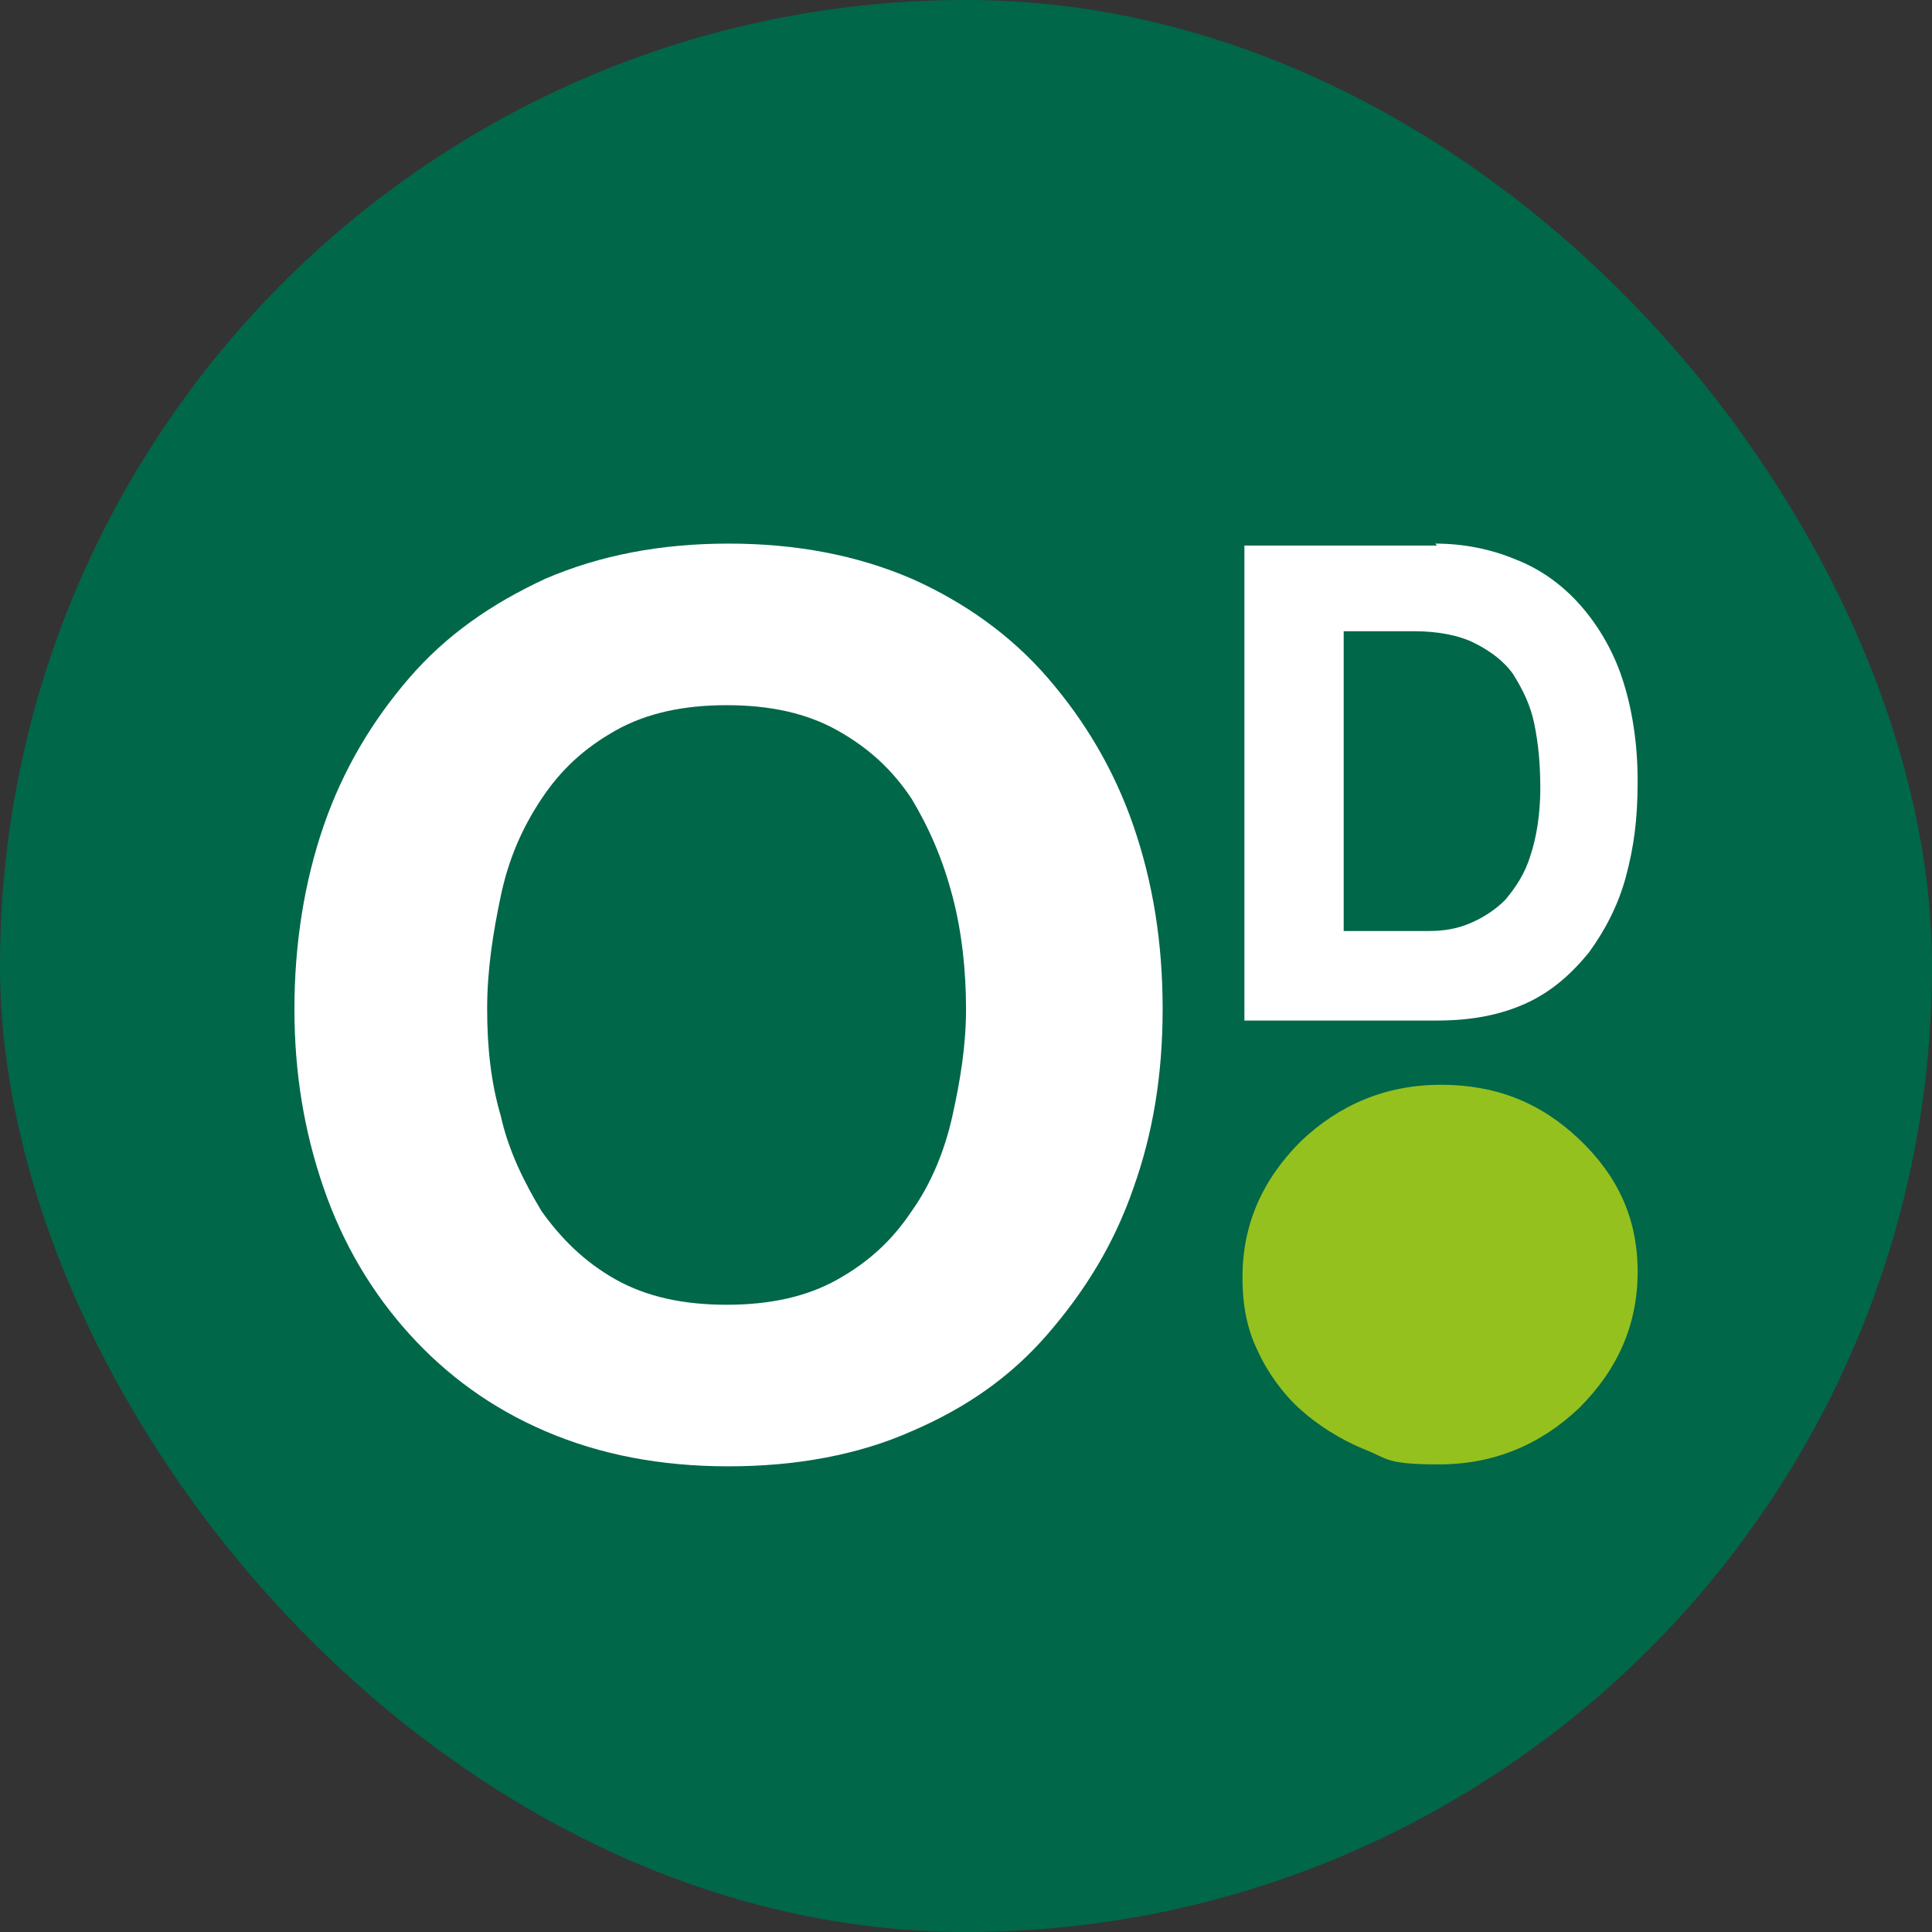
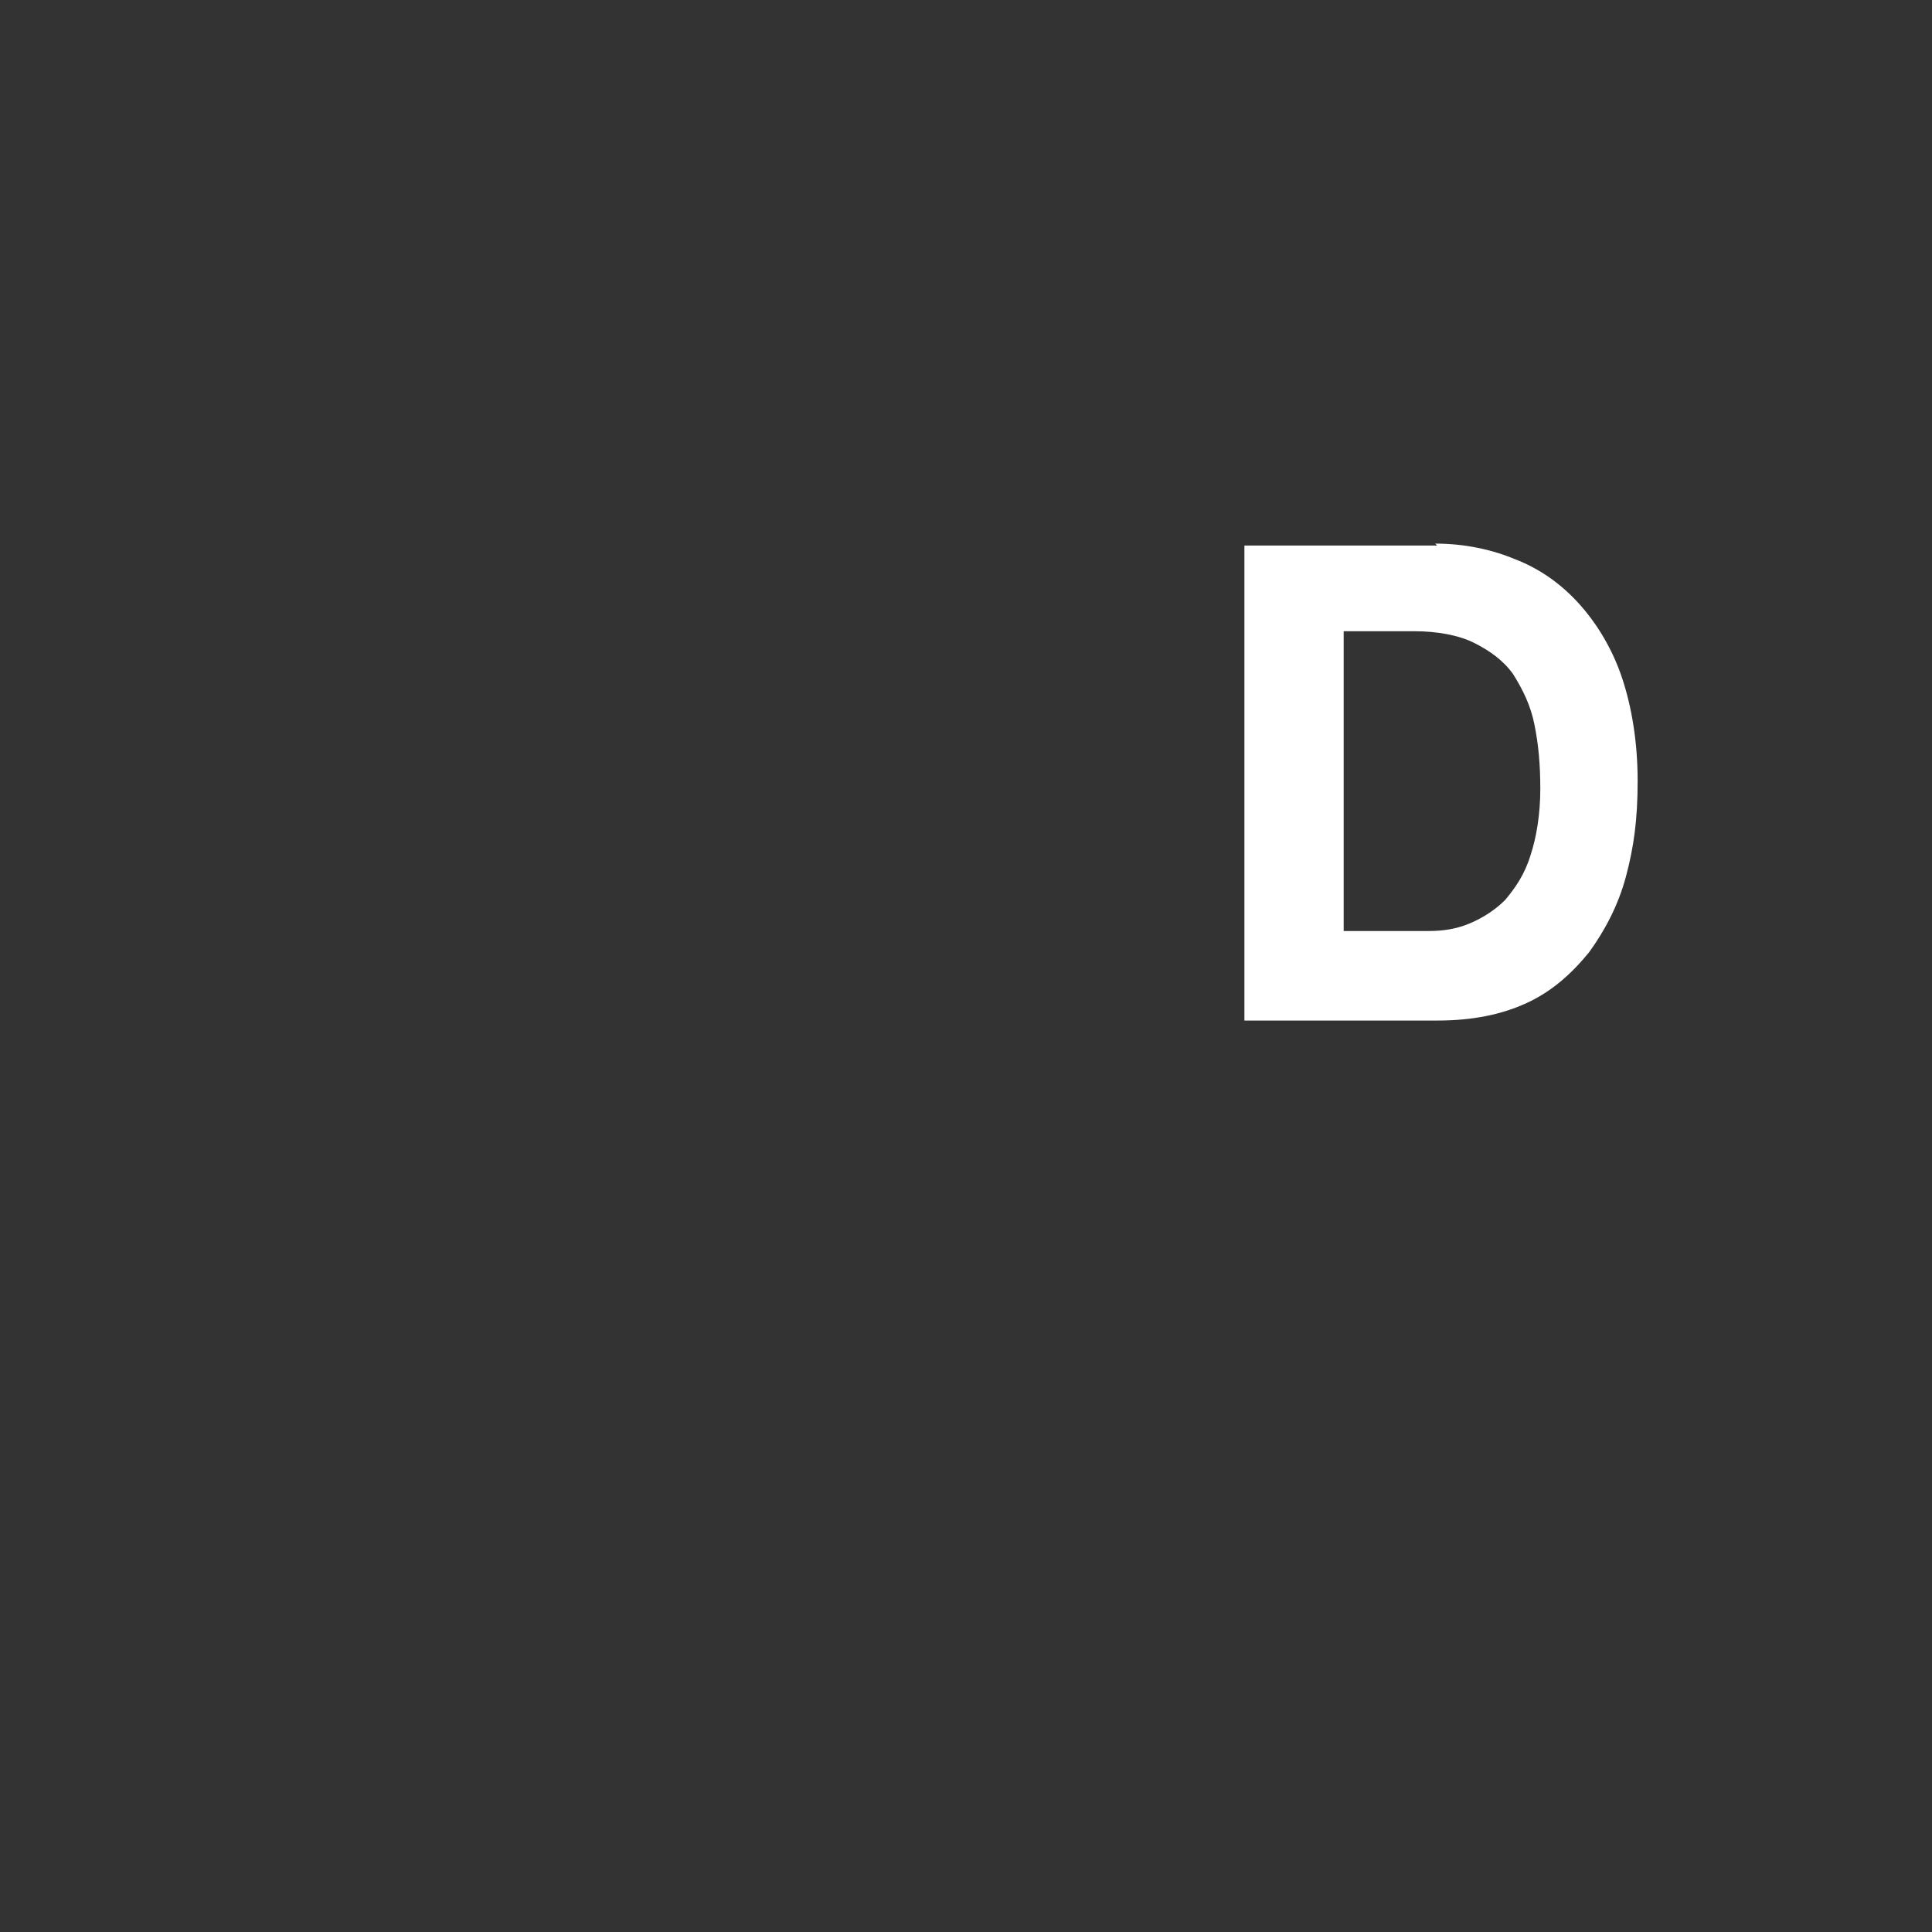
<svg xmlns="http://www.w3.org/2000/svg" version="1.1" width="1000" height="1000">
  <rect width="100%" height="100%" fill="#333333" stroke="none" />
  <g clip-path="url(#SvgjsClipPath1099)">
-     <rect width="1000" height="1000" fill="#016749" />
    <g transform="matrix(10.076,0,0,10.076,100,100)">
      <svg version="1.1" width="79.4" height="79.4">
        <svg id="Layer_1" version="1.1" viewBox="0 0 79.4 79.4">
          <defs>
            <style>
      .st0 {
        fill: #016749;
      }

      .st1 {
        fill: #fff;
      }

      .st2 {
        fill: #95c11f;
      }
    </style>
            <clipPath id="SvgjsClipPath1099">
              <rect width="1000" height="1000" x="0" y="0" rx="500" ry="500" />
            </clipPath>
          </defs>
-           <rect class="st0" x="-3.6" y="-4.1" width="85.7" height="88.9" />
-           <path class="st1" d="M6.7,32.5c1-2.9,2.5-5.4,4.4-7.6,1.9-2.2,4.2-3.8,7-5.1,2.8-1.2,5.9-1.8,9.4-1.8s6.6.6,9.4,1.8c2.7,1.2,5.1,2.9,7,5.1,1.9,2.2,3.4,4.7,4.4,7.6,1,2.9,1.5,6,1.5,9.4s-.5,6.4-1.5,9.2c-1,2.9-2.5,5.3-4.4,7.5s-4.2,3.8-7,5c-2.7,1.2-5.9,1.8-9.4,1.8s-6.6-.6-9.4-1.8c-2.8-1.2-5.1-2.9-7-5s-3.4-4.6-4.4-7.5c-1-2.9-1.5-5.9-1.5-9.2s.5-6.5,1.5-9.4ZM15.8,47.4c.4,1.8,1.2,3.4,2.1,4.9,1,1.4,2.2,2.6,3.8,3.5,1.6.9,3.5,1.3,5.7,1.3s4.1-.4,5.7-1.3c1.6-.9,2.8-2,3.8-3.5,1-1.4,1.7-3.1,2.1-4.9.4-1.8.7-3.6.7-5.5s-.2-3.9-.7-5.8-1.2-3.5-2.1-5c-1-1.5-2.2-2.6-3.8-3.5-1.6-.9-3.5-1.3-5.7-1.3s-4.1.4-5.7,1.3c-1.6.9-2.8,2-3.8,3.5-1,1.5-1.7,3.1-2.1,5s-.7,3.8-.7,5.8.2,3.8.7,5.5Z" />
          <path class="st1" d="M63.8,18c1.5,0,2.9.3,4.1.8,1.3.5,2.4,1.3,3.3,2.3.9,1,1.7,2.3,2.2,3.8.5,1.5.8,3.3.8,5.3s-.2,3.4-.6,4.9c-.4,1.5-1.1,2.8-1.9,3.9-.9,1.1-1.9,2-3.2,2.6-1.3.6-2.8.9-4.6.9h-9.9v-24.4h9.9ZM63.5,37.9c.7,0,1.4-.1,2.1-.4.7-.3,1.3-.7,1.8-1.2.5-.6,1-1.3,1.3-2.3.3-.9.5-2.1.5-3.4s-.1-2.3-.3-3.3c-.2-1-.6-1.8-1.1-2.6-.5-.7-1.2-1.2-2-1.6-.8-.4-1.9-.6-3.1-.6h-3.6v15.4h4.5Z" />
-           <path class="st2" d="M53.9,55.7c0-2.7,1-5,3-7,2-1.9,4.4-2.9,7.2-2.9s5.1.9,7.1,2.8c2,1.9,3,4.1,3,6.8s-1,5-3,7c-2,1.9-4.4,2.9-7.2,2.9s-2.6-.3-3.9-.8c-1.2-.5-2.3-1.2-3.2-2-.9-.8-1.7-1.9-2.2-3-.6-1.2-.8-2.5-.8-3.8Z" />
        </svg>
      </svg>
    </g>
  </g>
</svg>